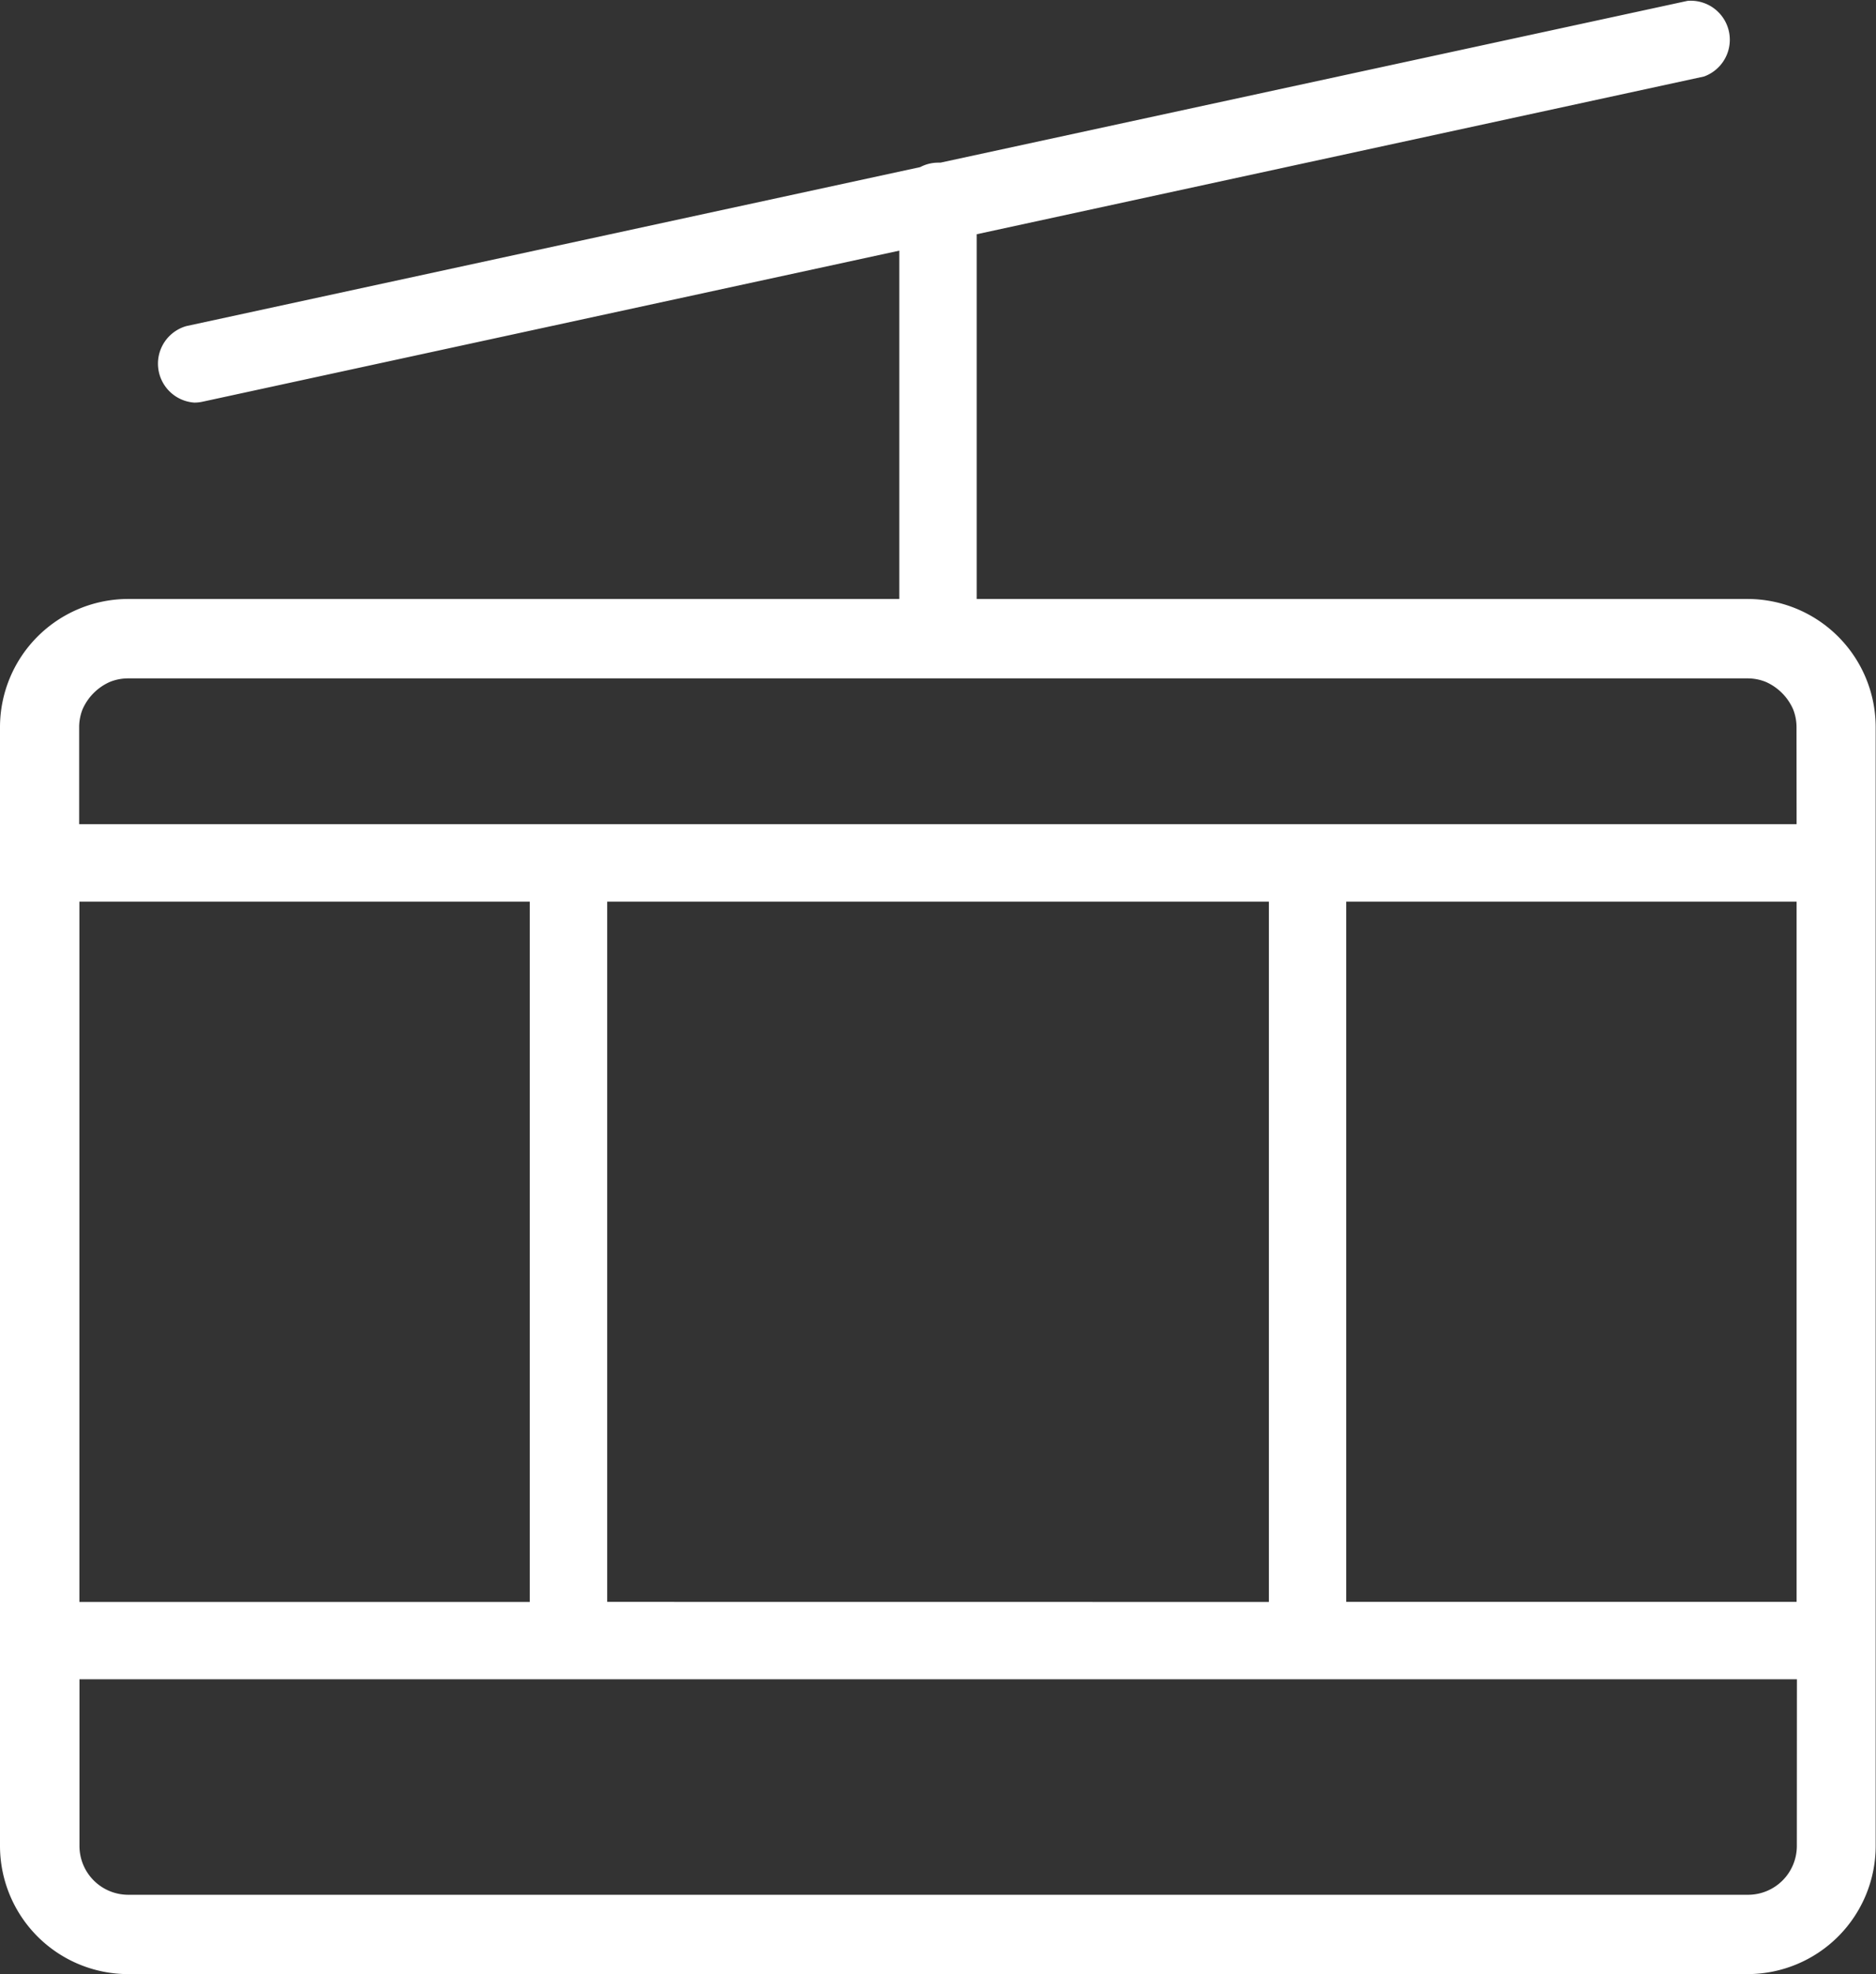
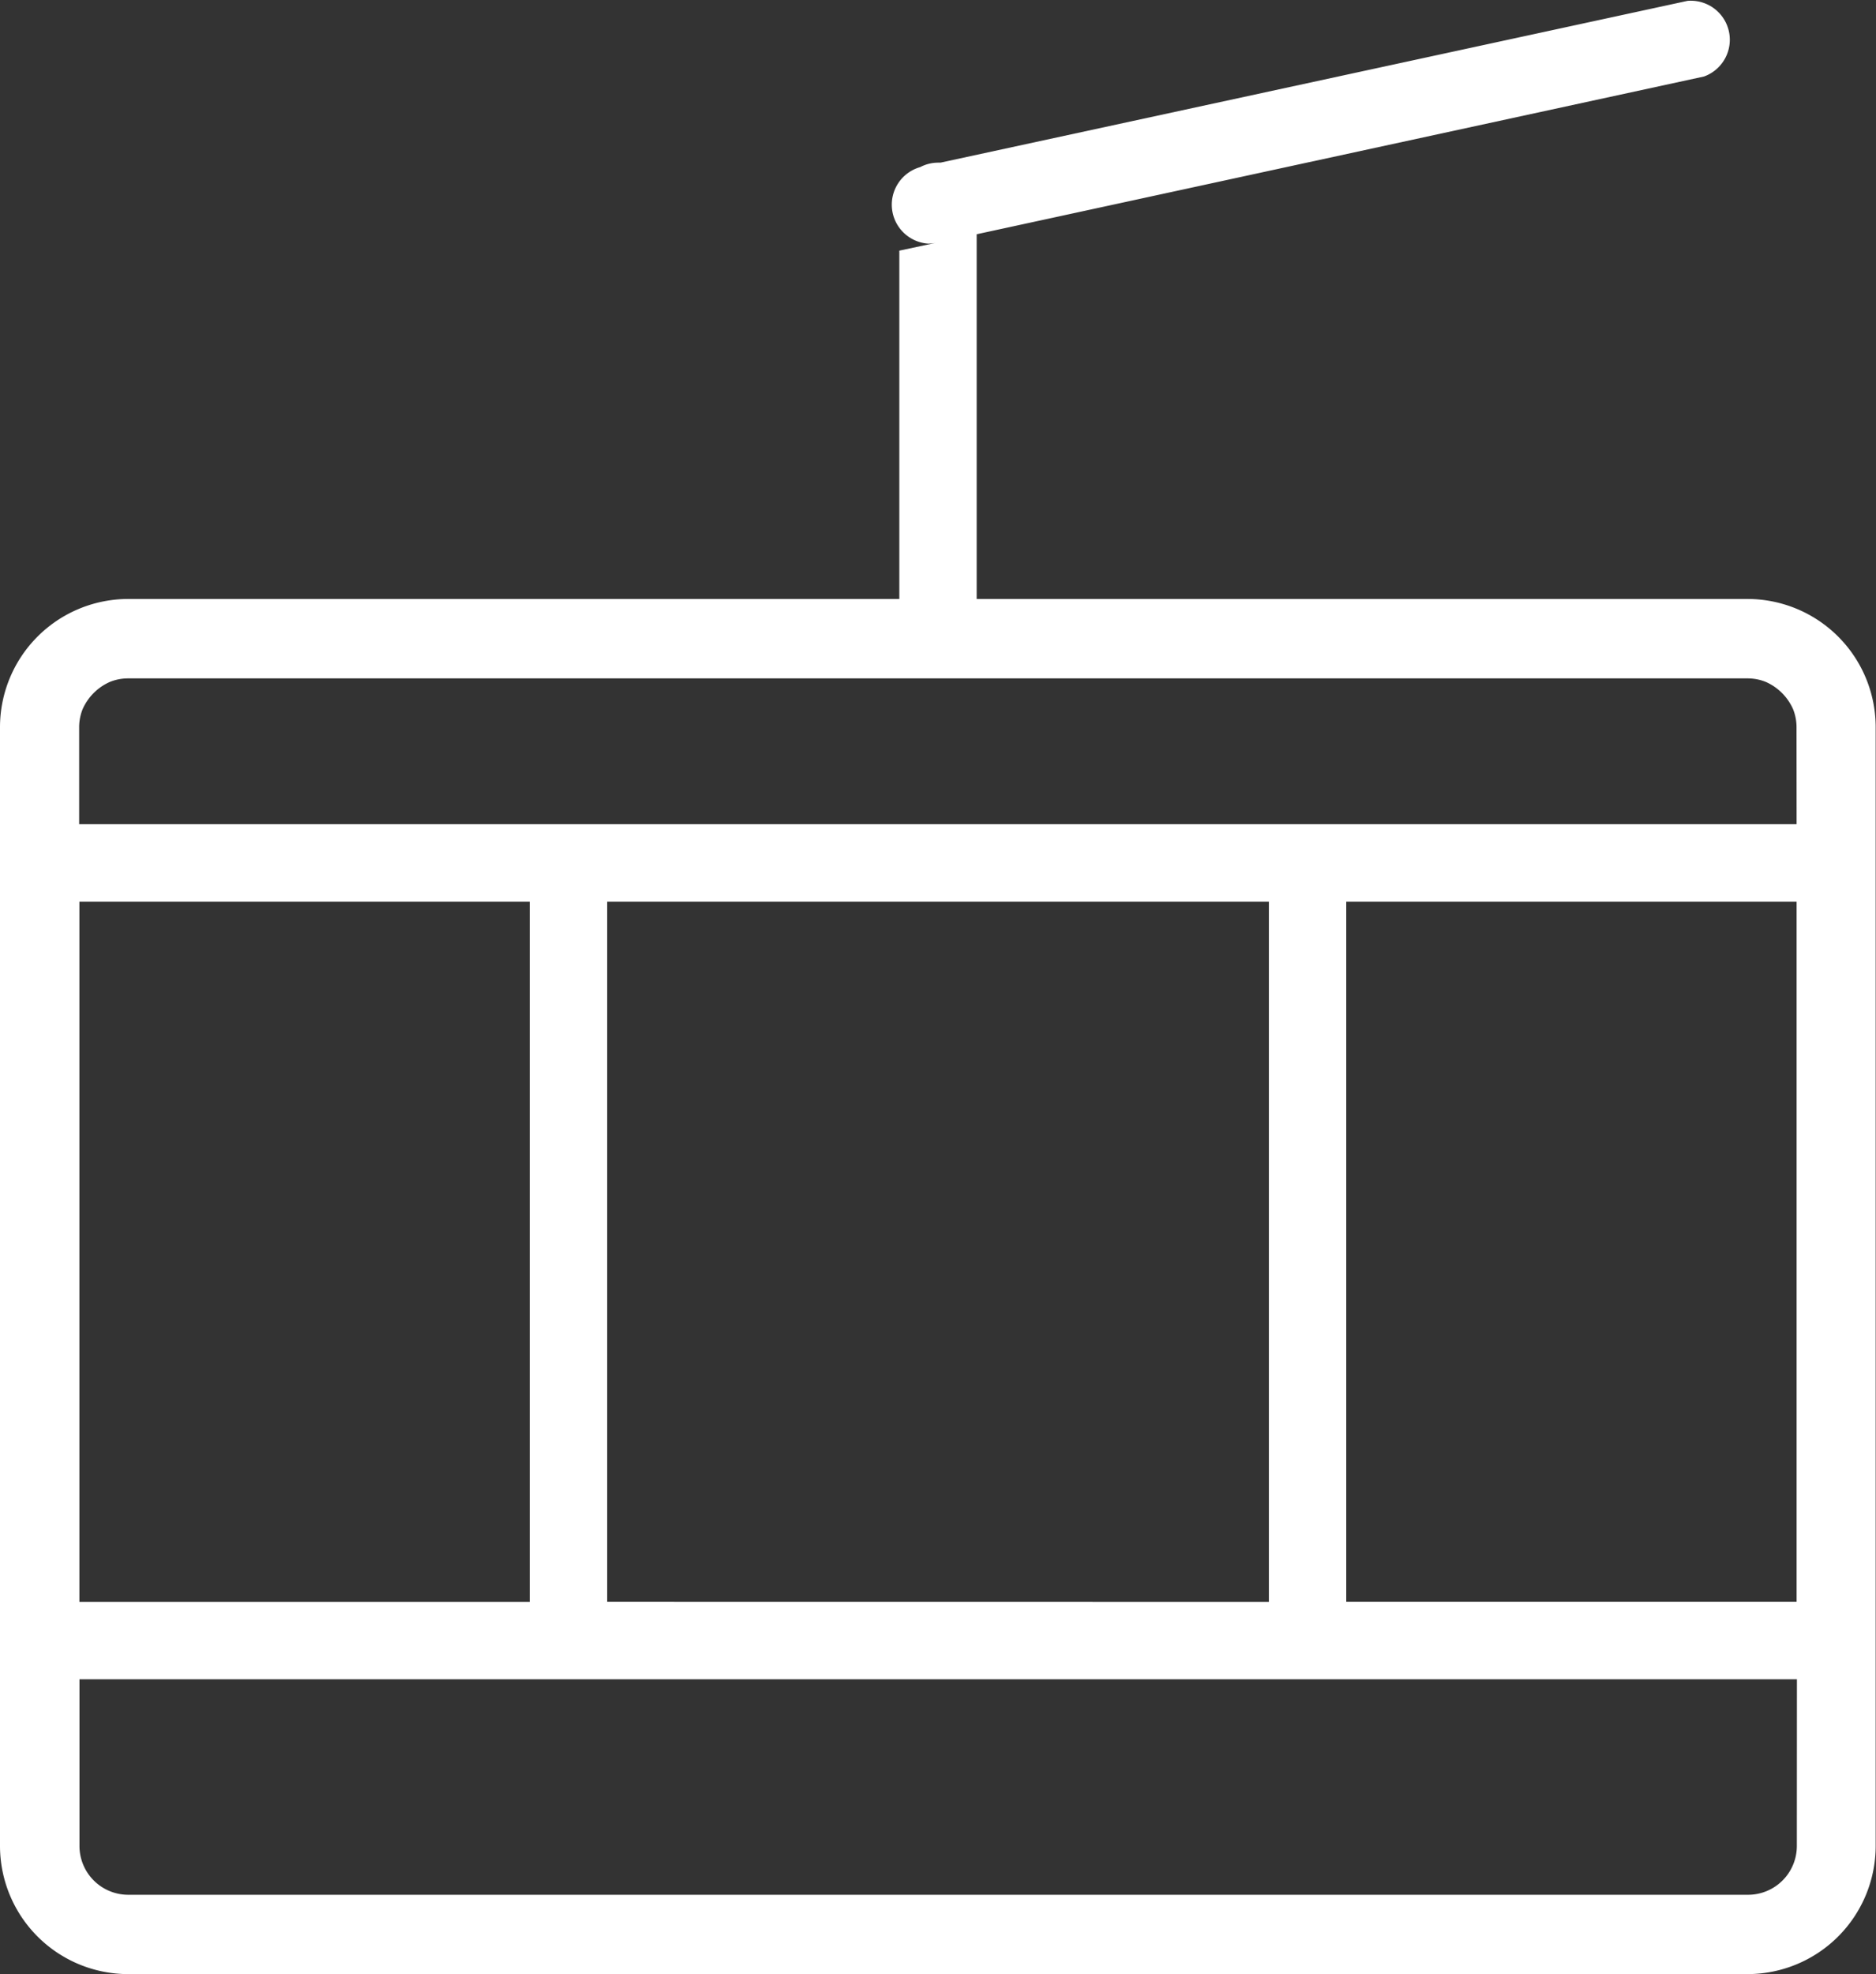
<svg xmlns="http://www.w3.org/2000/svg" width="24.031" height="25.283" viewBox="0 0 24.031 25.283">
  <rect x="0" y="0" width="24.031" height="25.283" fill="#333333" stroke="none" />
-   <path id="Tracé_145" data-name="Tracé 145" d="M35.562,9.171H25.684V4.5L35,2.48a.5.5,0,0,0-.21-.969l-9.57,2.072-.028,0a.493.493,0,0,0-.231.057l-9.4,2.036a.5.5,0,0,0,.1.98.5.5,0,0,0,.105-.011L24.693,4.71V9.171H14.815a1.643,1.643,0,0,0-1.642,1.642V25.141a1.643,1.643,0,0,0,1.642,1.641H35.562A1.643,1.643,0,0,0,37.2,25.141V10.813A1.643,1.643,0,0,0,35.562,9.171ZM14.19,13.047h5.769v8.969H14.19Zm22,12.095a.625.625,0,0,1-.624.624H14.815a.625.625,0,0,1-.624-.624V23.006h22ZM20.951,22.015V13.047h8.476v8.969Zm15.236,0H30.418V13.047h5.769Zm0-9.96h-22V10.813a.622.622,0,0,1,.044-.23.684.684,0,0,1,.35-.35.618.618,0,0,1,.23-.045H35.562a.618.618,0,0,1,.23.045.684.684,0,0,1,.35.35.622.622,0,0,1,.044.23Z" transform="translate(-13.173 -1.5)" fill="#fff" />
+   <path id="Tracé_145" data-name="Tracé 145" d="M35.562,9.171H25.684V4.5L35,2.48a.5.5,0,0,0-.21-.969l-9.57,2.072-.028,0a.493.493,0,0,0-.231.057a.5.5,0,0,0,.1.98.5.5,0,0,0,.105-.011L24.693,4.71V9.171H14.815a1.643,1.643,0,0,0-1.642,1.642V25.141a1.643,1.643,0,0,0,1.642,1.641H35.562A1.643,1.643,0,0,0,37.2,25.141V10.813A1.643,1.643,0,0,0,35.562,9.171ZM14.19,13.047h5.769v8.969H14.19Zm22,12.095a.625.625,0,0,1-.624.624H14.815a.625.625,0,0,1-.624-.624V23.006h22ZM20.951,22.015V13.047h8.476v8.969Zm15.236,0H30.418V13.047h5.769Zm0-9.96h-22V10.813a.622.622,0,0,1,.044-.23.684.684,0,0,1,.35-.35.618.618,0,0,1,.23-.045H35.562a.618.618,0,0,1,.23.045.684.684,0,0,1,.35.35.622.622,0,0,1,.044.23Z" transform="translate(-13.173 -1.5)" fill="#fff" />
</svg>